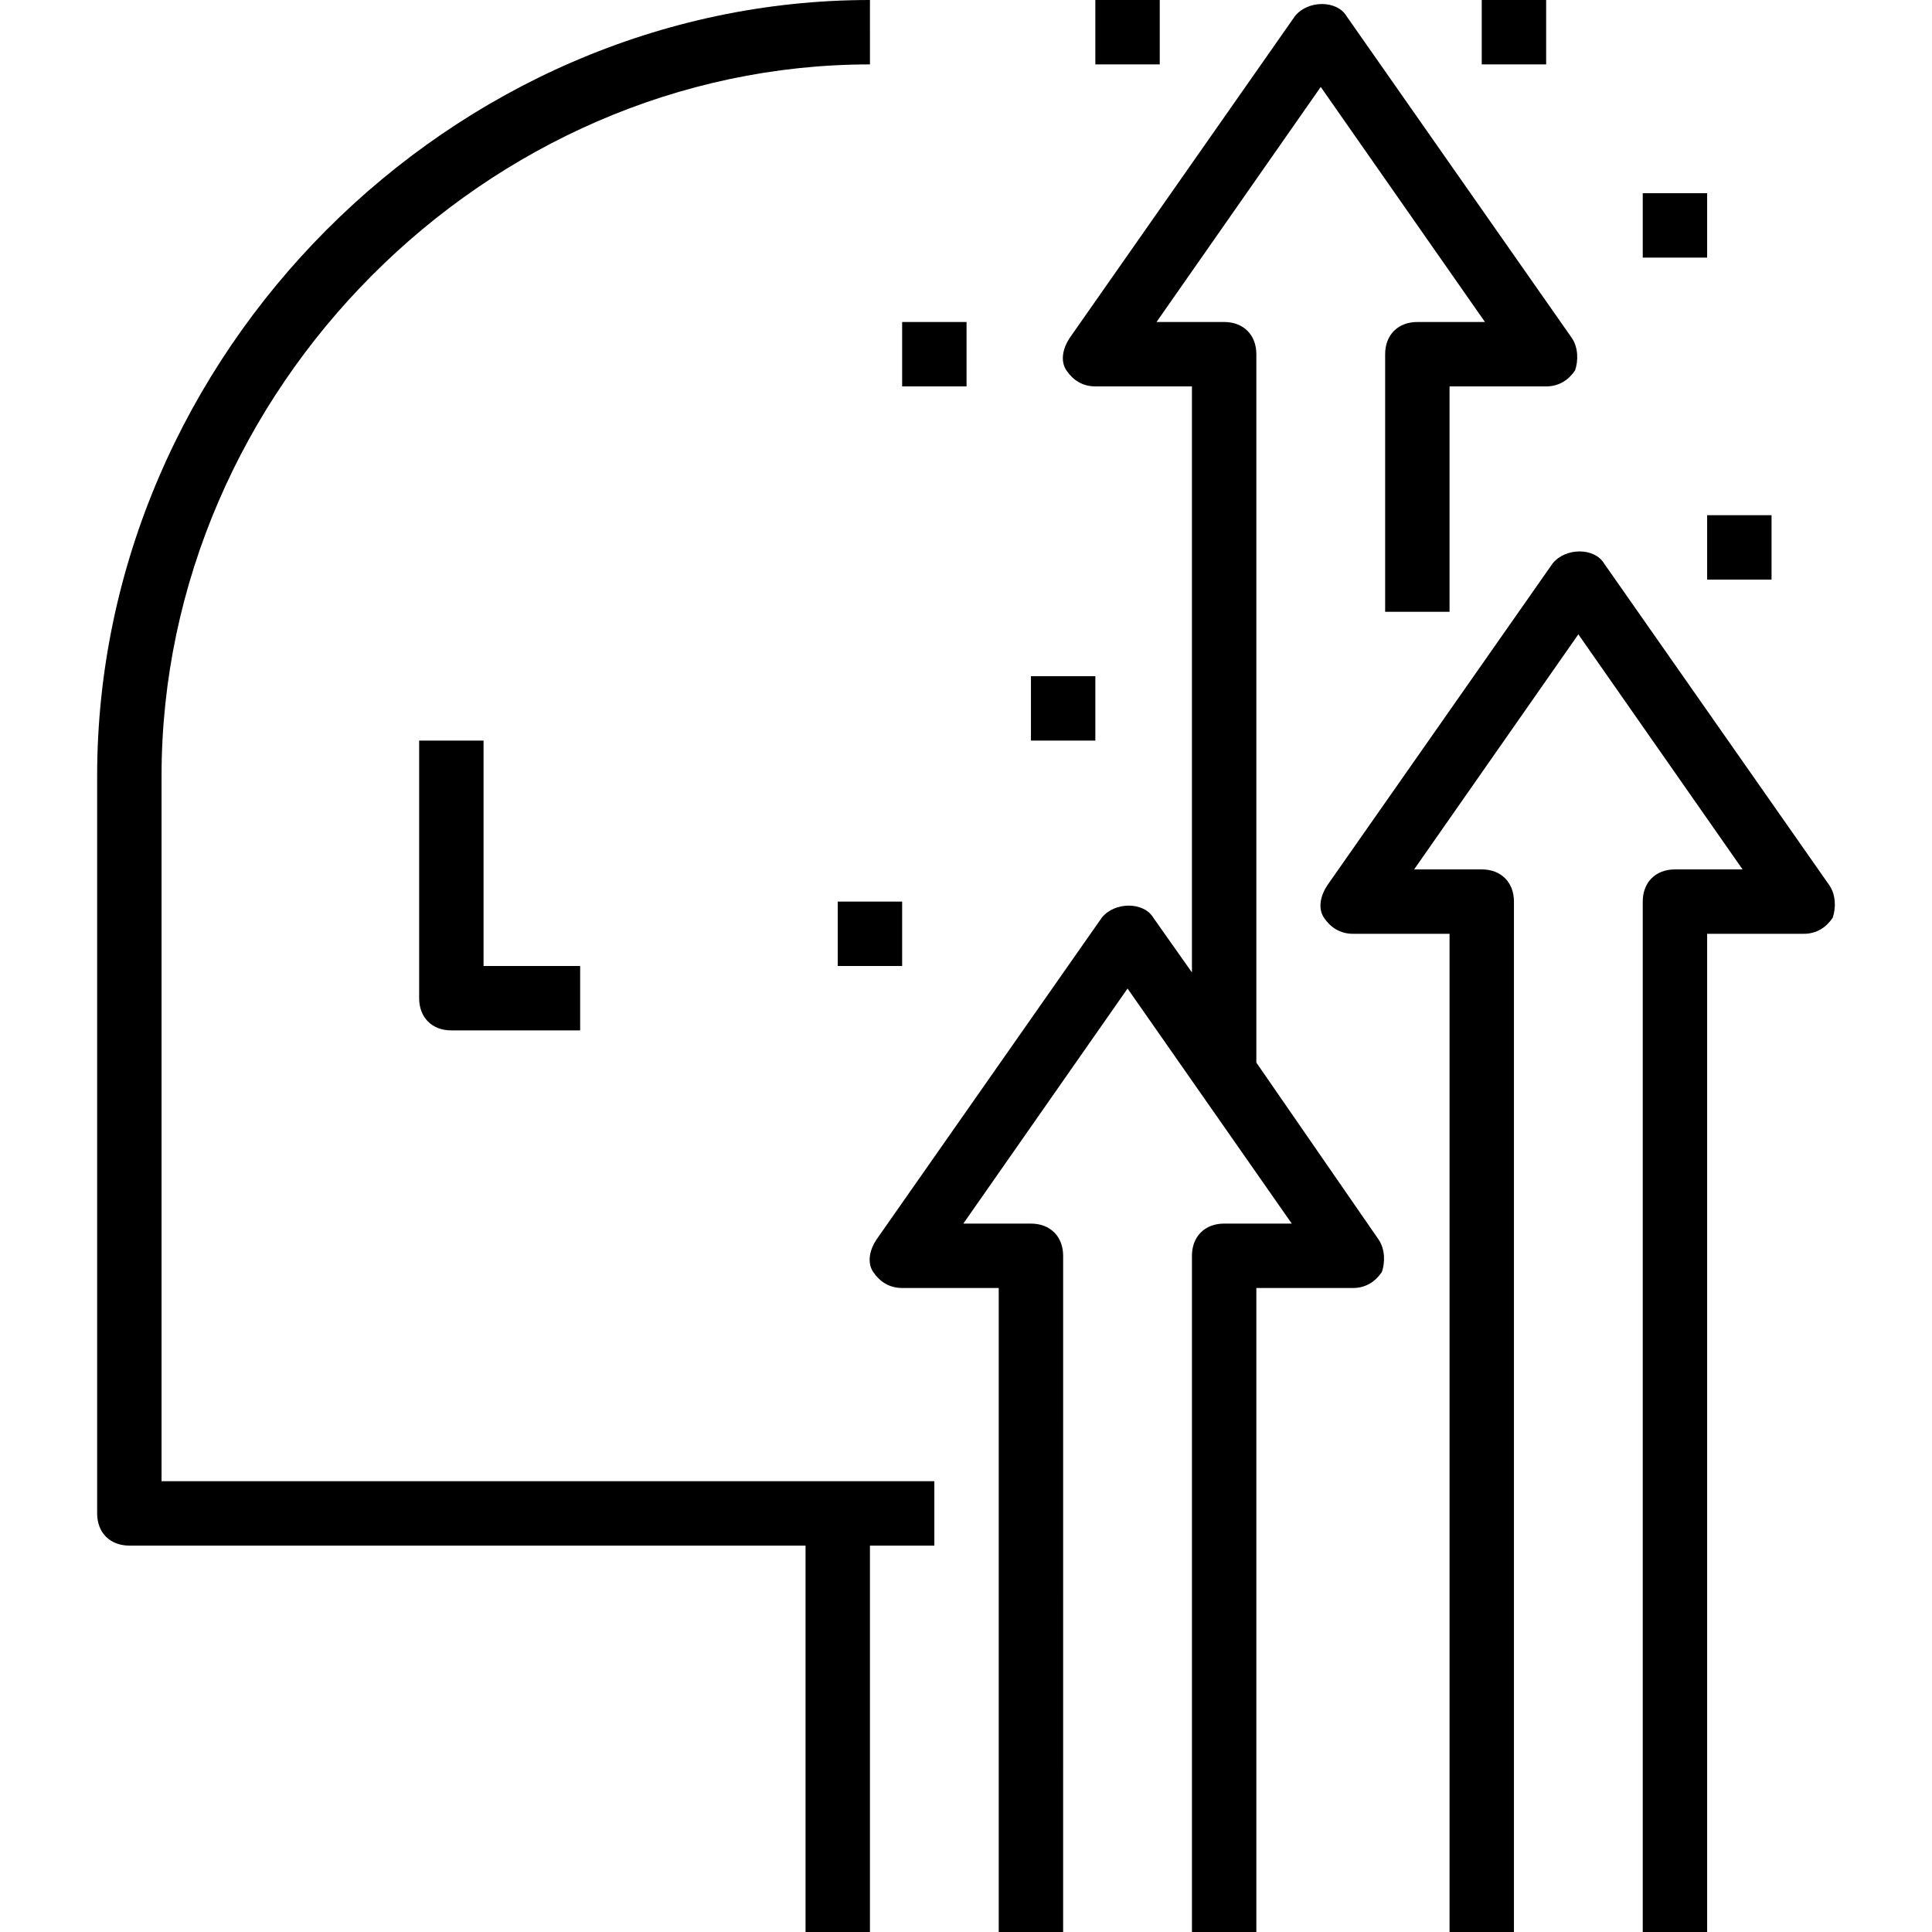
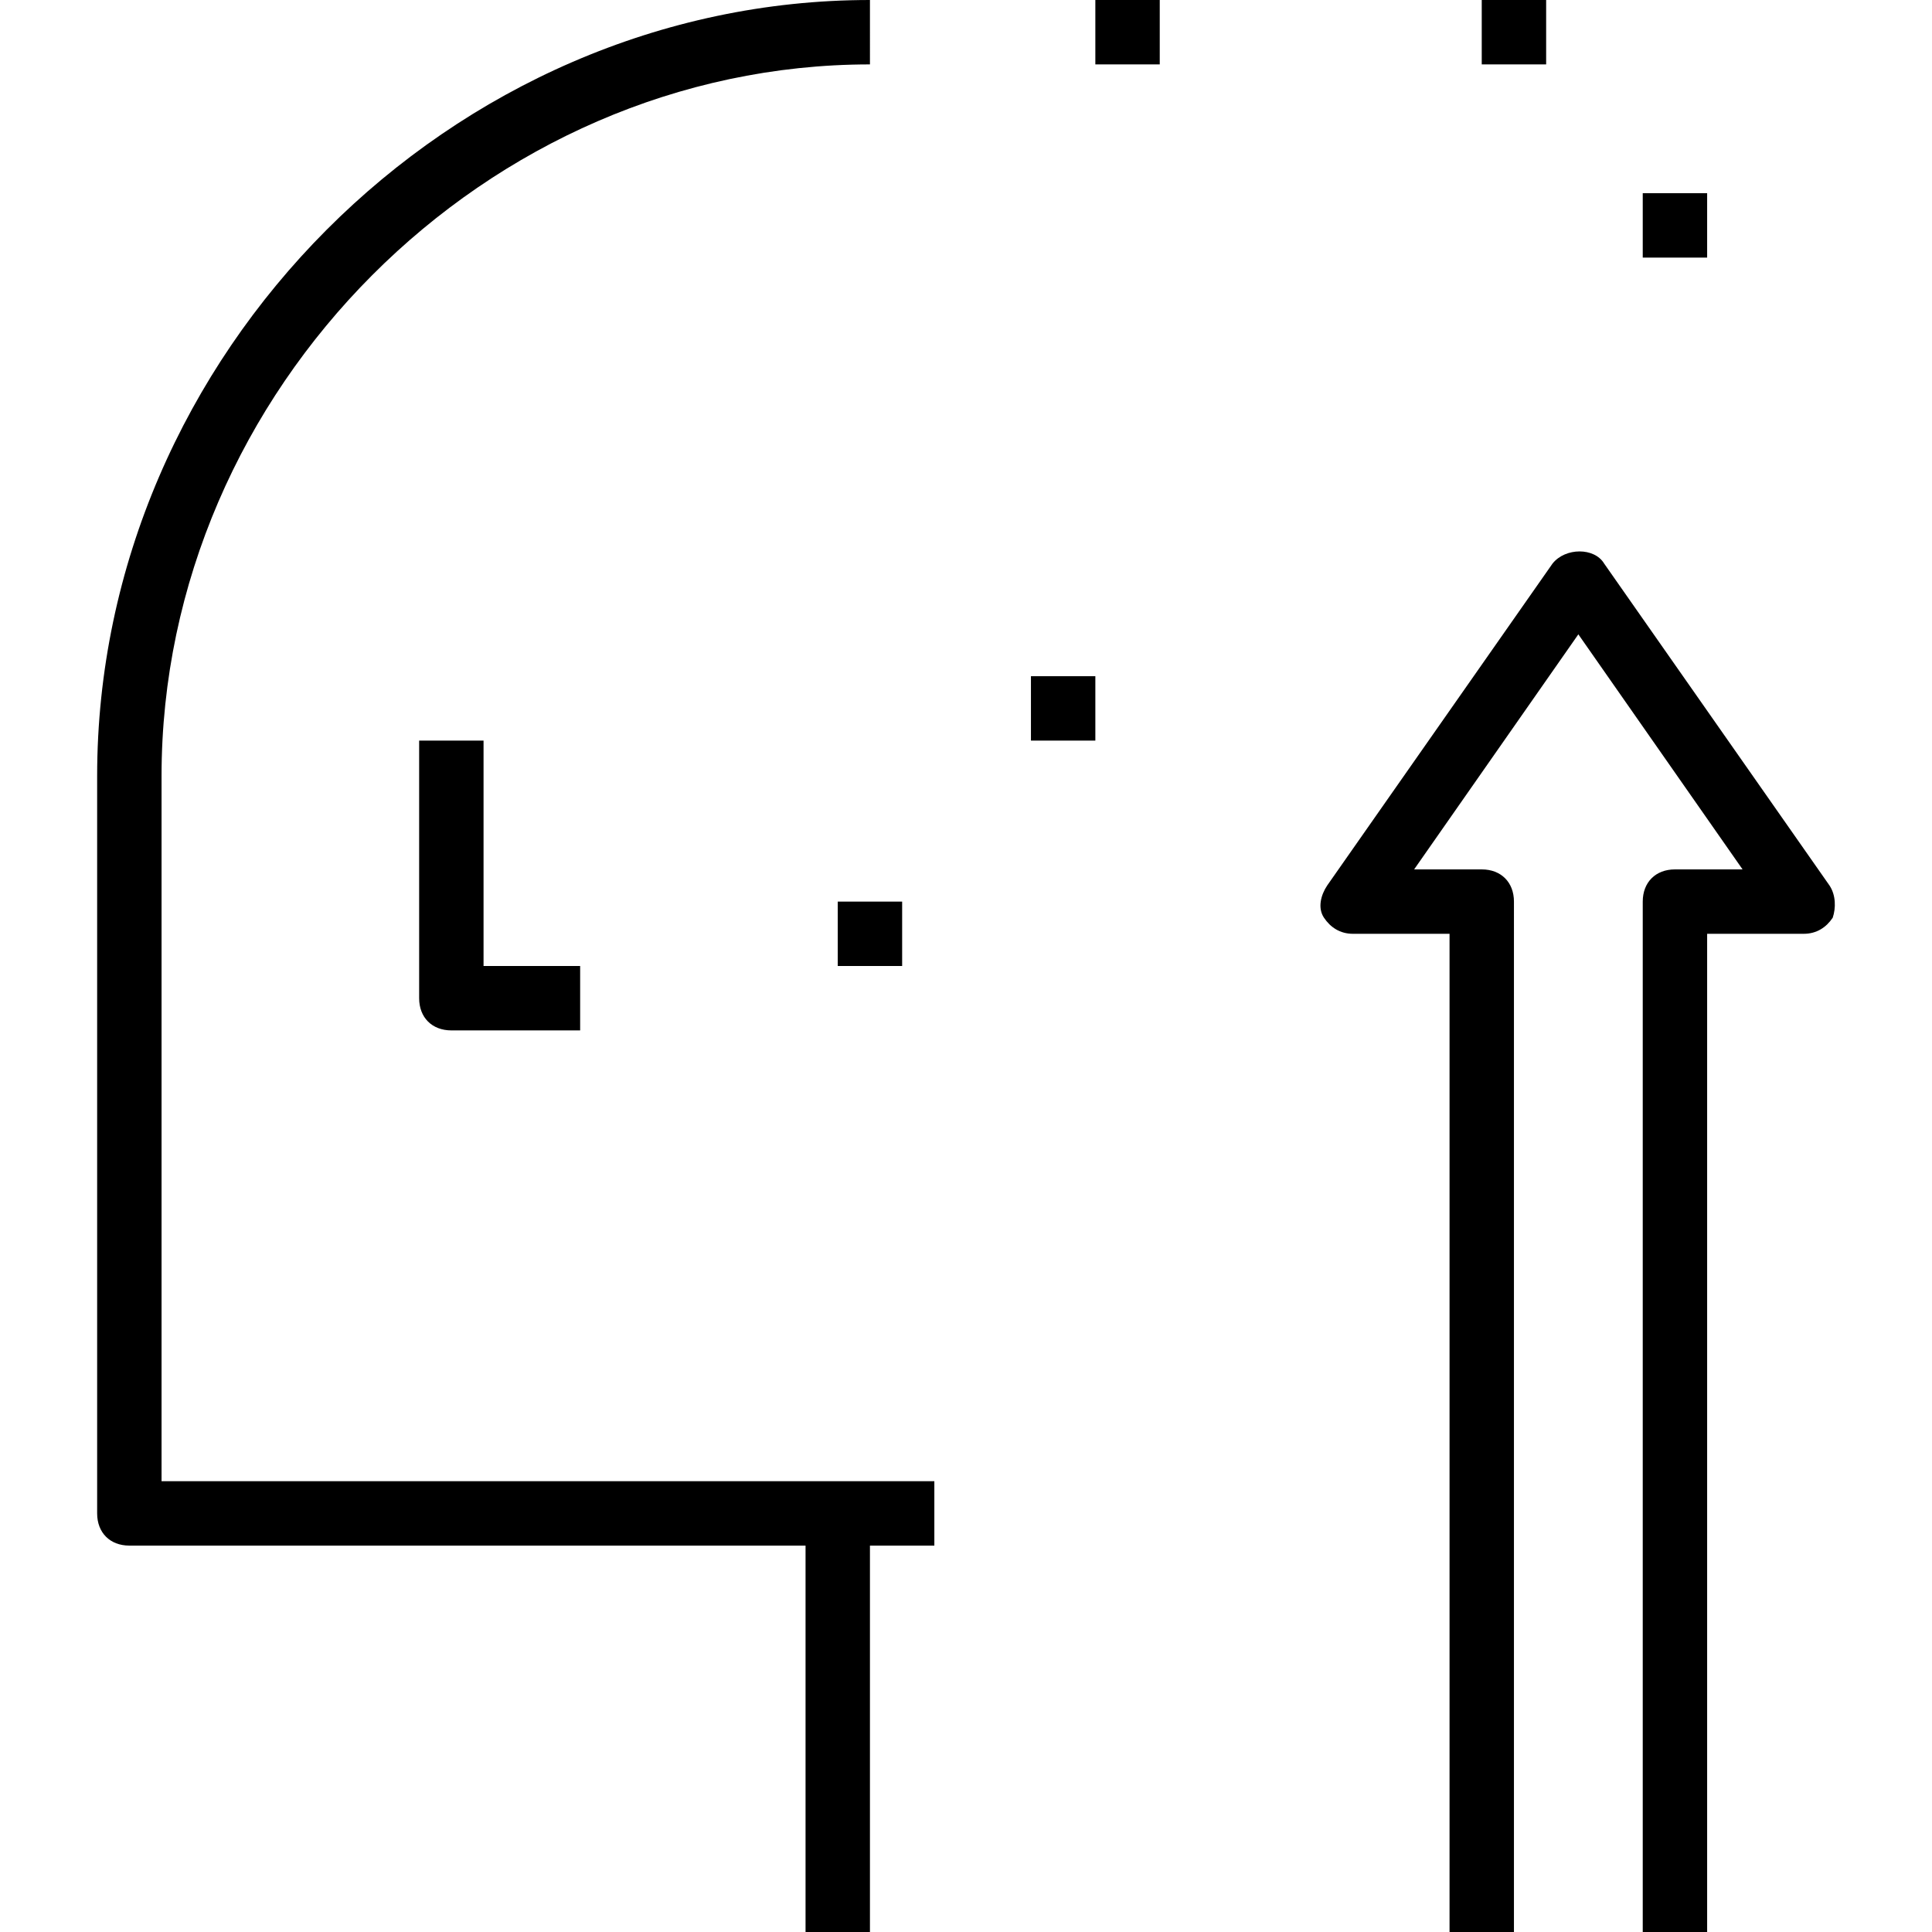
<svg xmlns="http://www.w3.org/2000/svg" version="1.1" id="Capa_1" x="0px" y="0px" viewBox="0 0 60 60" style="enable-background:new 0 0 60 60;" xml:space="preserve">
  <g>
    <g>
      <path d="M5.017,46V24.1c0-12,10.1-22.1,22-22.1V0c-13,0-24,11-24,24.1V47c0,0.6,0.4,1,1,1h21v12h2V48h2v-2h-3H5.017z" />
      <path d="M13.017,23v8c0,0.6,0.4,1,1,1h4v-2h-3v-7H13.017z" />
      <path d="M56.817,27.5l-7-10c-0.3-0.5-1.2-0.5-1.6,0l-7,10c-0.2,0.3-0.3,0.7-0.1,1s0.5,0.5,0.9,0.5h3v31h2V28c0-0.6-0.4-1-1-1h-2.1    l5.1-7.3l5.1,7.3h-2.1c-0.6,0-1,0.4-1,1v32h2l0,0V29h3c0.4,0,0.7-0.2,0.9-0.5C57.017,28.2,57.017,27.8,56.817,27.5z" />
-       <path d="M39.017,33L39.017,33L39.017,33V11c0-0.6-0.4-1-1-1h-2.1l5.1-7.3l5.1,7.3h-2.1c-0.6,0-1,0.4-1,1v8h2v-7h3    c0.4,0,0.7-0.2,0.9-0.5c0.1-0.3,0.1-0.7-0.1-1l-7-10c-0.3-0.5-1.2-0.5-1.6,0l-7,10c-0.2,0.3-0.3,0.7-0.1,1s0.5,0.5,0.9,0.5h3v18.2    l-1.2-1.7c-0.3-0.5-1.2-0.5-1.6,0l-7,10c-0.2,0.3-0.3,0.7-0.1,1s0.5,0.5,0.9,0.5h3v20h2V39c0-0.6-0.4-1-1-1h-2.1l5.1-7.3l5.1,7.3    h-2.1c-0.6,0-1,0.4-1,1v21h2l0,0V40h3c0.4,0,0.7-0.2,0.9-0.5c0.1-0.3,0.1-0.7-0.1-1L39.017,33z" />
      <rect x="51.017" y="6" width="2" height="2" />
-       <rect x="28.017" y="10" width="2" height="2" />
      <rect x="32.017" y="21" width="2" height="2" />
      <rect x="26.017" y="28" width="2" height="2" />
      <rect x="34.017" width="2" height="2" />
      <rect x="46.017" width="2" height="2" />
-       <rect x="53.017" y="16" width="2" height="2" />
    </g>
  </g>
  <g>
</g>
  <g>
</g>
  <g>
</g>
  <g>
</g>
  <g>
</g>
  <g>
</g>
  <g>
</g>
  <g>
</g>
  <g>
</g>
  <g>
</g>
  <g>
</g>
  <g>
</g>
  <g>
</g>
  <g>
</g>
  <g>
</g>
</svg>